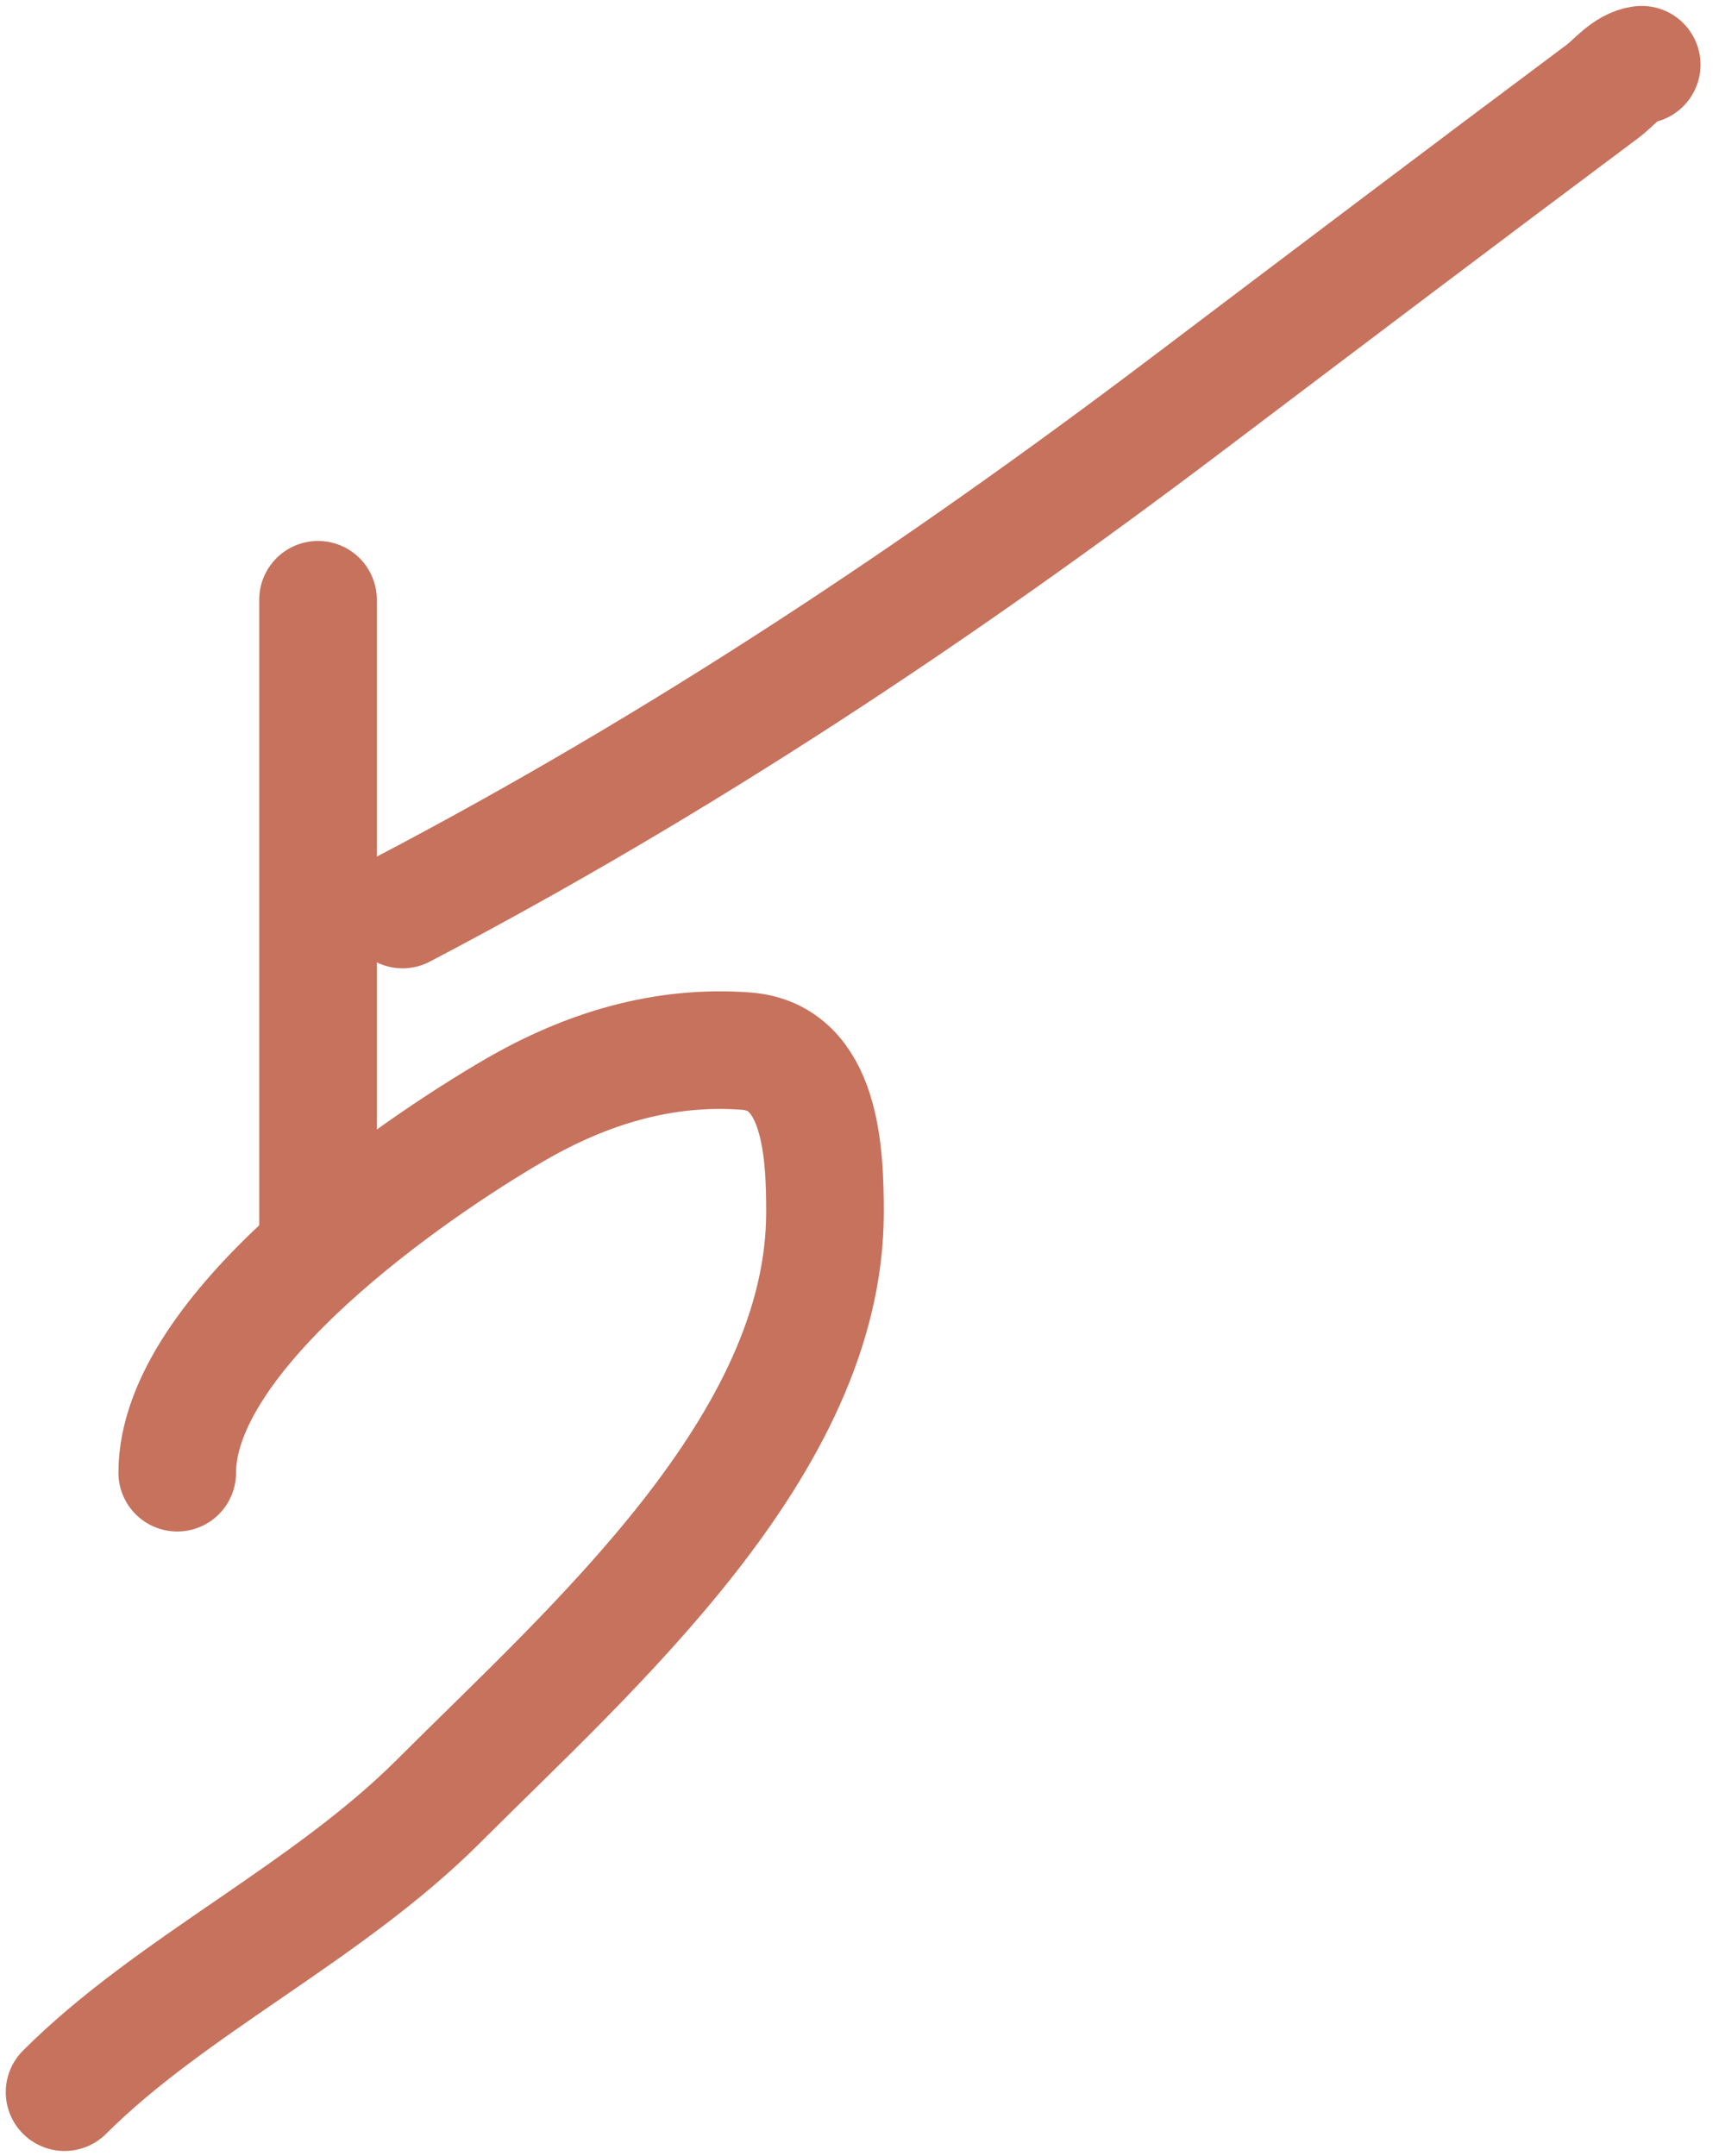
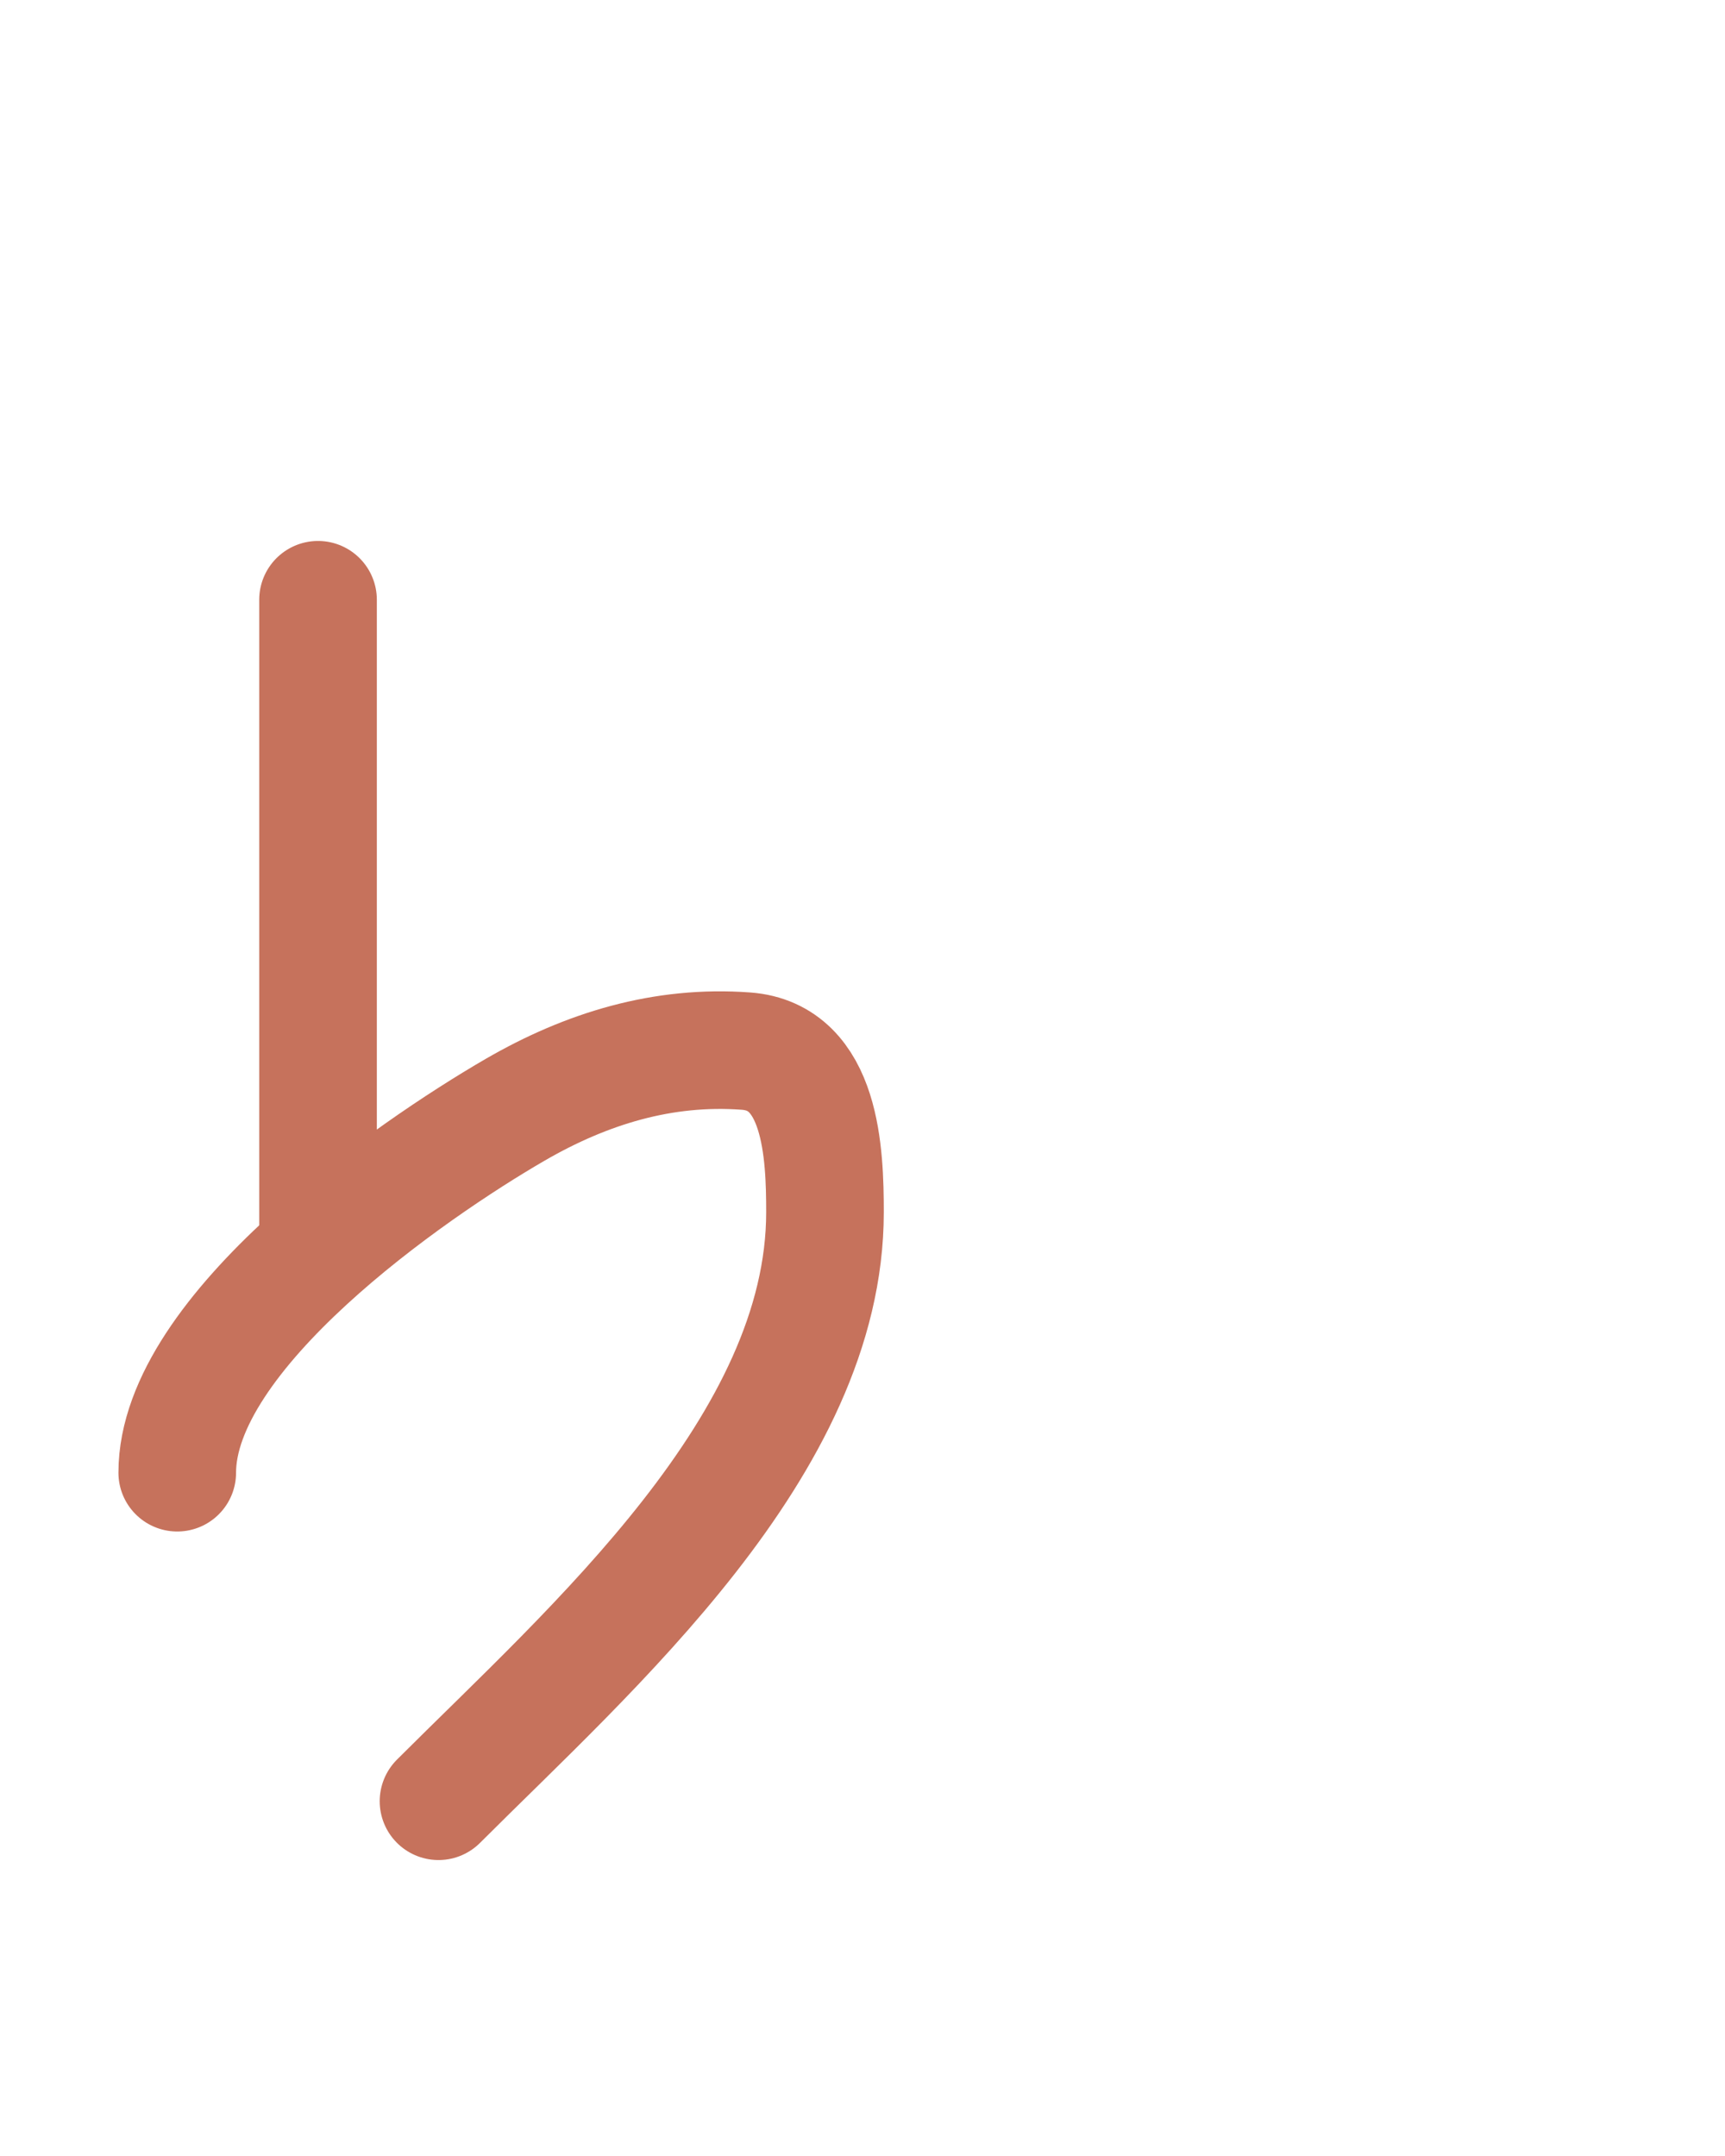
<svg xmlns="http://www.w3.org/2000/svg" width="44" height="55" viewBox="0 0 44 55" fill="none">
  <g style="mix-blend-mode:multiply">
-     <path d="M41.875 1.651C41.477 1.701 41.179 2.104 40.877 2.33C37.333 4.976 33.809 7.643 30.281 10.311C23.917 15.126 17.334 19.5 10.268 23.202" stroke="#C6725C" stroke-width="3" stroke-linecap="round" />
    <path d="M8.112 15.3V31.462" stroke="#C6725C" stroke-width="3" stroke-linecap="round" />
-     <path d="M4.521 37.569C4.521 33.984 10.454 29.867 13.141 28.31C14.959 27.257 16.916 26.657 19.027 26.814C20.961 26.957 21.043 29.433 21.043 30.924C21.043 36.859 15.093 42.042 11.185 45.95C8.334 48.801 4.368 50.652 1.647 53.372" stroke="#C6725C" stroke-width="3" stroke-linecap="round" />
+     <path d="M4.521 37.569C4.521 33.984 10.454 29.867 13.141 28.31C14.959 27.257 16.916 26.657 19.027 26.814C20.961 26.957 21.043 29.433 21.043 30.924C21.043 36.859 15.093 42.042 11.185 45.95" stroke="#C6725C" stroke-width="3" stroke-linecap="round" />
  </g>
</svg>